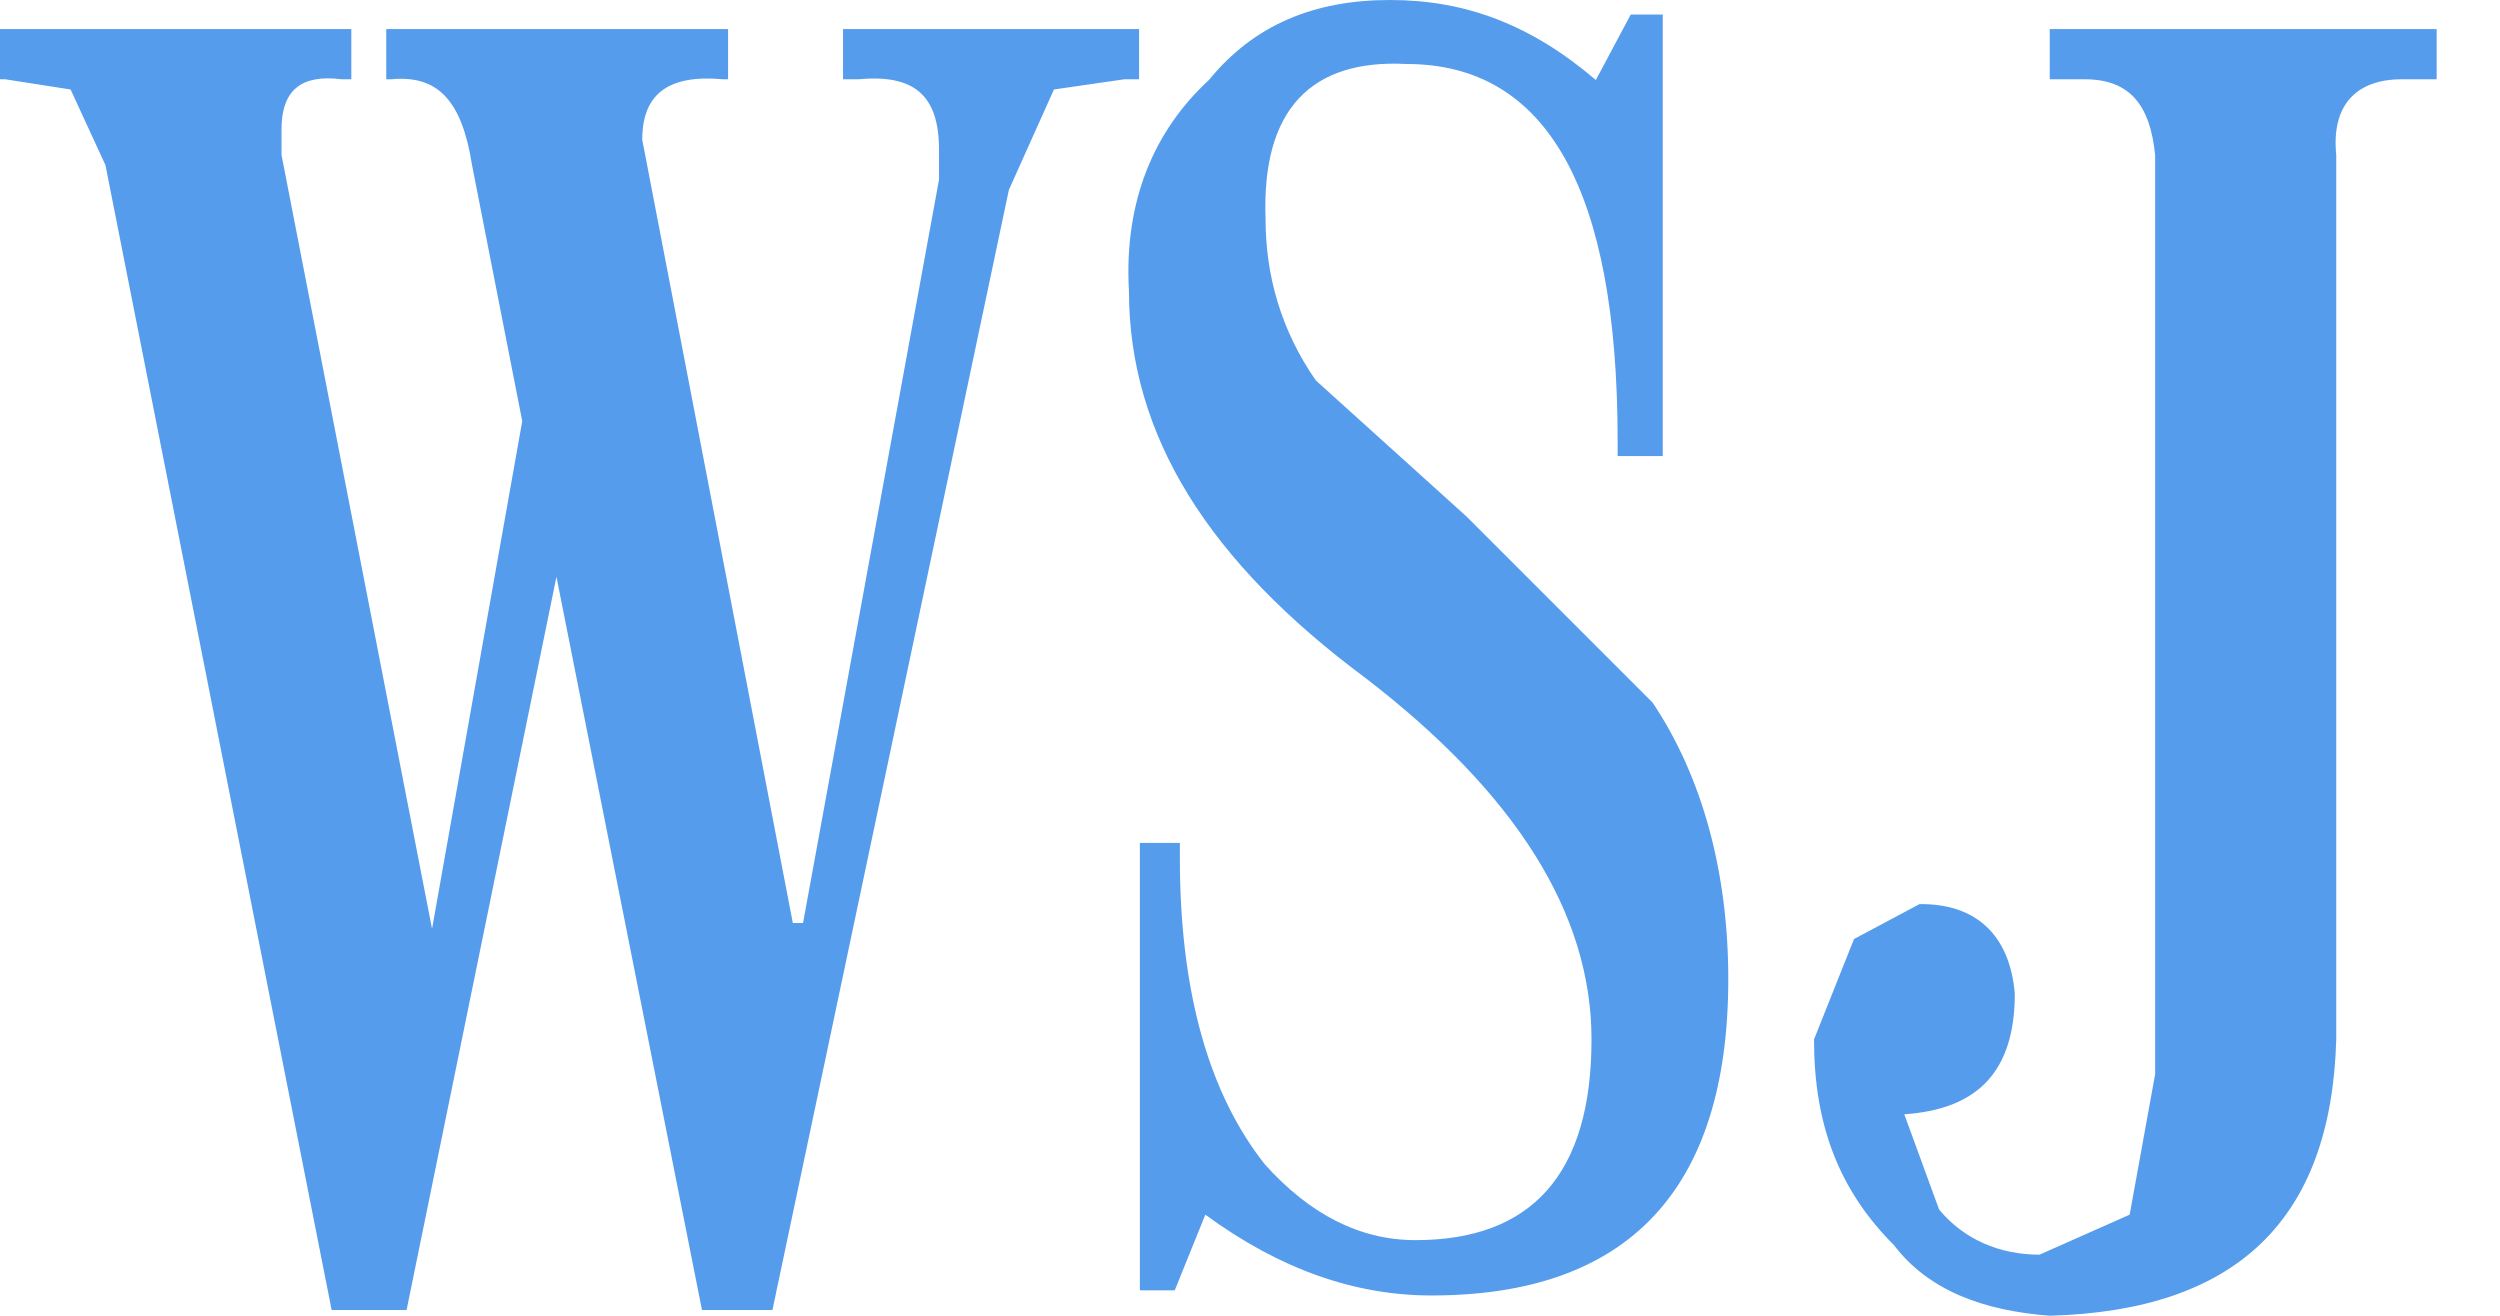
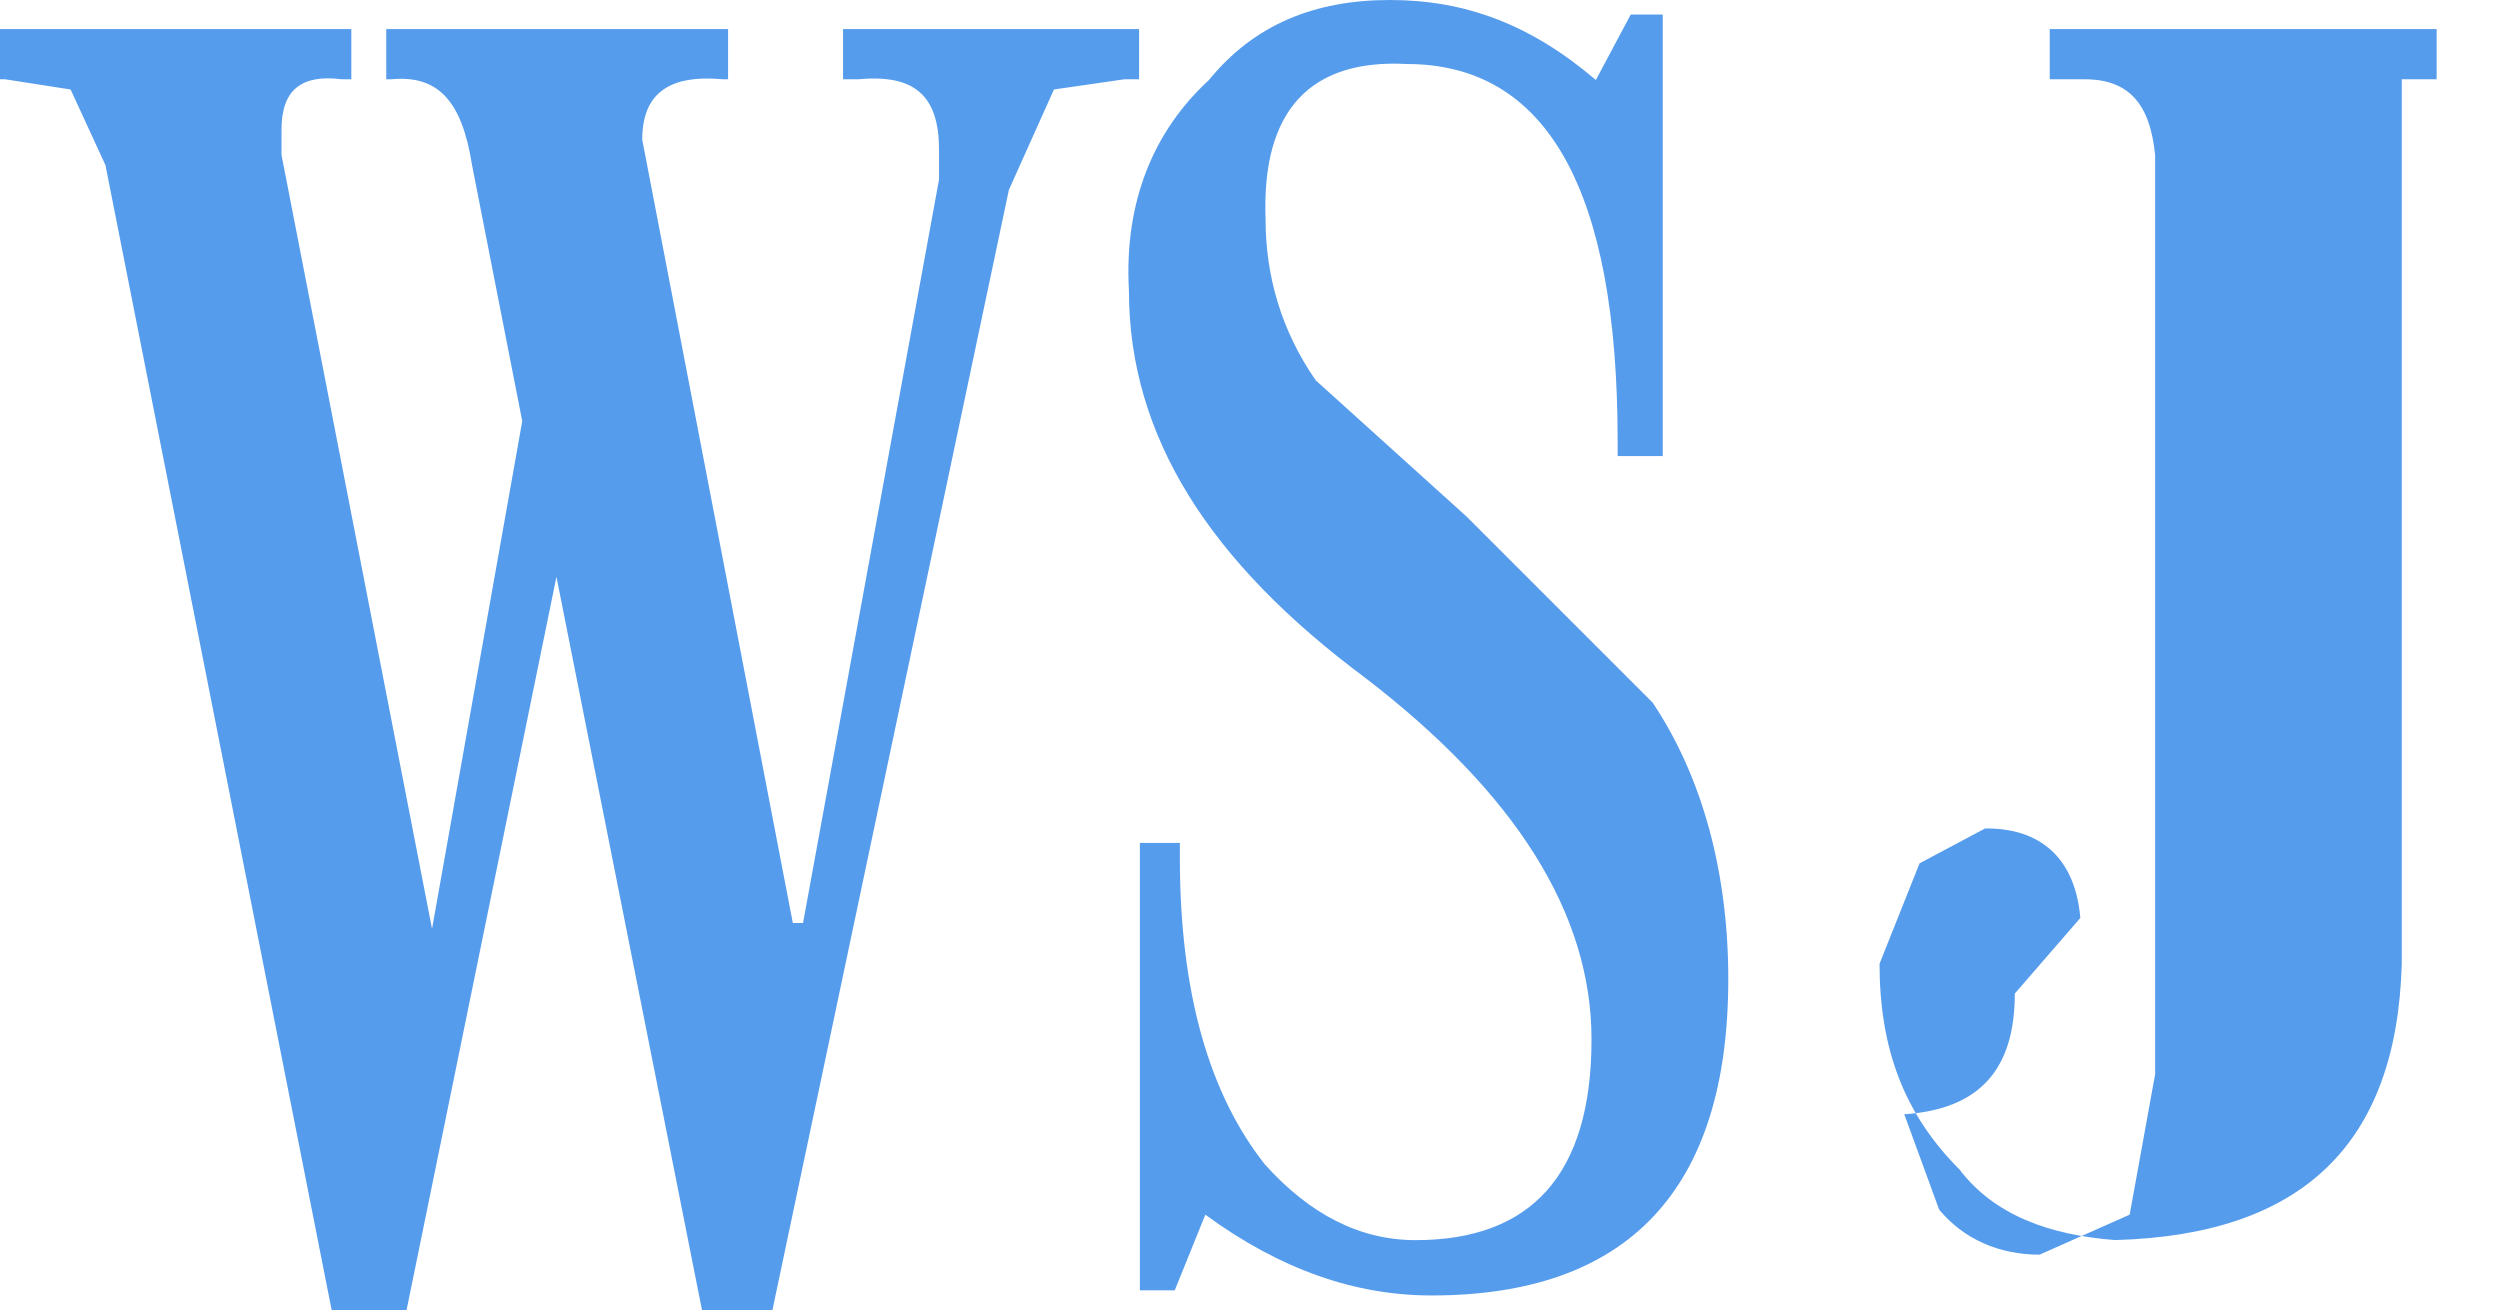
<svg xmlns="http://www.w3.org/2000/svg" width="38" height="20" fill="none">
-   <path d="m1.072 1.36-.995-.155H0V.442h5.34v.763h-.144c-.608-.077-.917.155-.917.763v.387l2.288 11.763 1.371-7.717-.763-3.891c-.155-.995-.53-1.371-1.227-1.305h-.077V.442h5.196v.763h-.078c-.84-.077-1.227.232-1.227.918l2.289 11.907h.155l2.067-11.3v-.453c0-.84-.387-1.15-1.227-1.072h-.232V.442h4.5v.763h-.222l-1.072.155-.685 1.526-3.594 17.026H10.67L8.458 8.767 6.18 19.912H5.041L1.603 2.51l-.53-1.15ZM25.274.21v6.722h-.686V6.7c0-3.814-1.072-5.727-3.206-5.727-1.448-.077-2.211.685-2.145 2.366 0 .84.232 1.68.763 2.443L22.29 7.85l2.83 2.83c.763 1.139 1.15 2.598 1.15 4.201 0 3.206-1.526 4.81-4.511 4.81-1.15 0-2.289-.387-3.438-1.228l-.465 1.15h-.53v-6.8h.608v.233c0 2.056.453 3.593 1.293 4.654.686.763 1.448 1.15 2.289 1.15 1.758 0 2.675-.995 2.675-3.051 0-1.913-1.15-3.737-3.438-5.495-2.366-1.758-3.593-3.67-3.593-5.882-.078-1.37.387-2.443 1.216-3.206C19.06.376 19.978 0 21.128 0c1.15 0 2.145.376 3.129 1.216l.53-.995h.487v-.01ZM30.625 15.102c0 1.15-.531 1.758-1.68 1.835l.53 1.449c.376.453.917.685 1.526.685l1.37-.608.387-2.134V2.355c-.077-.763-.387-1.15-1.072-1.15h-.53V.442h5.881v.763h-.53c-.686 0-1.073.387-.996 1.15v13.444c-.077 2.753-1.525 4.123-4.356 4.2-.995-.076-1.835-.375-2.366-1.072-.84-.84-1.216-1.835-1.216-3.128l.608-1.526.995-.53c.83-.012 1.371.442 1.449 1.36Z" fill="#0F72E5" fill-opacity=".7" />
+   <path d="m1.072 1.36-.995-.155H0V.442h5.34v.763h-.144c-.608-.077-.917.155-.917.763v.387l2.288 11.763 1.371-7.717-.763-3.891c-.155-.995-.53-1.371-1.227-1.305h-.077V.442h5.196v.763h-.078c-.84-.077-1.227.232-1.227.918l2.289 11.907h.155l2.067-11.3v-.453c0-.84-.387-1.15-1.227-1.072h-.232V.442h4.5v.763h-.222l-1.072.155-.685 1.526-3.594 17.026H10.67L8.458 8.767 6.18 19.912H5.041L1.603 2.51l-.53-1.15ZM25.274.21v6.722h-.686V6.7c0-3.814-1.072-5.727-3.206-5.727-1.448-.077-2.211.685-2.145 2.366 0 .84.232 1.68.763 2.443L22.29 7.85l2.83 2.83c.763 1.139 1.15 2.598 1.15 4.201 0 3.206-1.526 4.81-4.511 4.81-1.15 0-2.289-.387-3.438-1.228l-.465 1.15h-.53v-6.8h.608v.233c0 2.056.453 3.593 1.293 4.654.686.763 1.448 1.15 2.289 1.15 1.758 0 2.675-.995 2.675-3.051 0-1.913-1.15-3.737-3.438-5.495-2.366-1.758-3.593-3.67-3.593-5.882-.078-1.37.387-2.443 1.216-3.206C19.06.376 19.978 0 21.128 0c1.15 0 2.145.376 3.129 1.216l.53-.995h.487v-.01ZM30.625 15.102c0 1.15-.531 1.758-1.68 1.835l.53 1.449c.376.453.917.685 1.526.685l1.37-.608.387-2.134V2.355c-.077-.763-.387-1.15-1.072-1.15h-.53V.442h5.881v.763h-.53v13.444c-.077 2.753-1.525 4.123-4.356 4.2-.995-.076-1.835-.375-2.366-1.072-.84-.84-1.216-1.835-1.216-3.128l.608-1.526.995-.53c.83-.012 1.371.442 1.449 1.36Z" fill="#0F72E5" fill-opacity=".7" />
</svg>